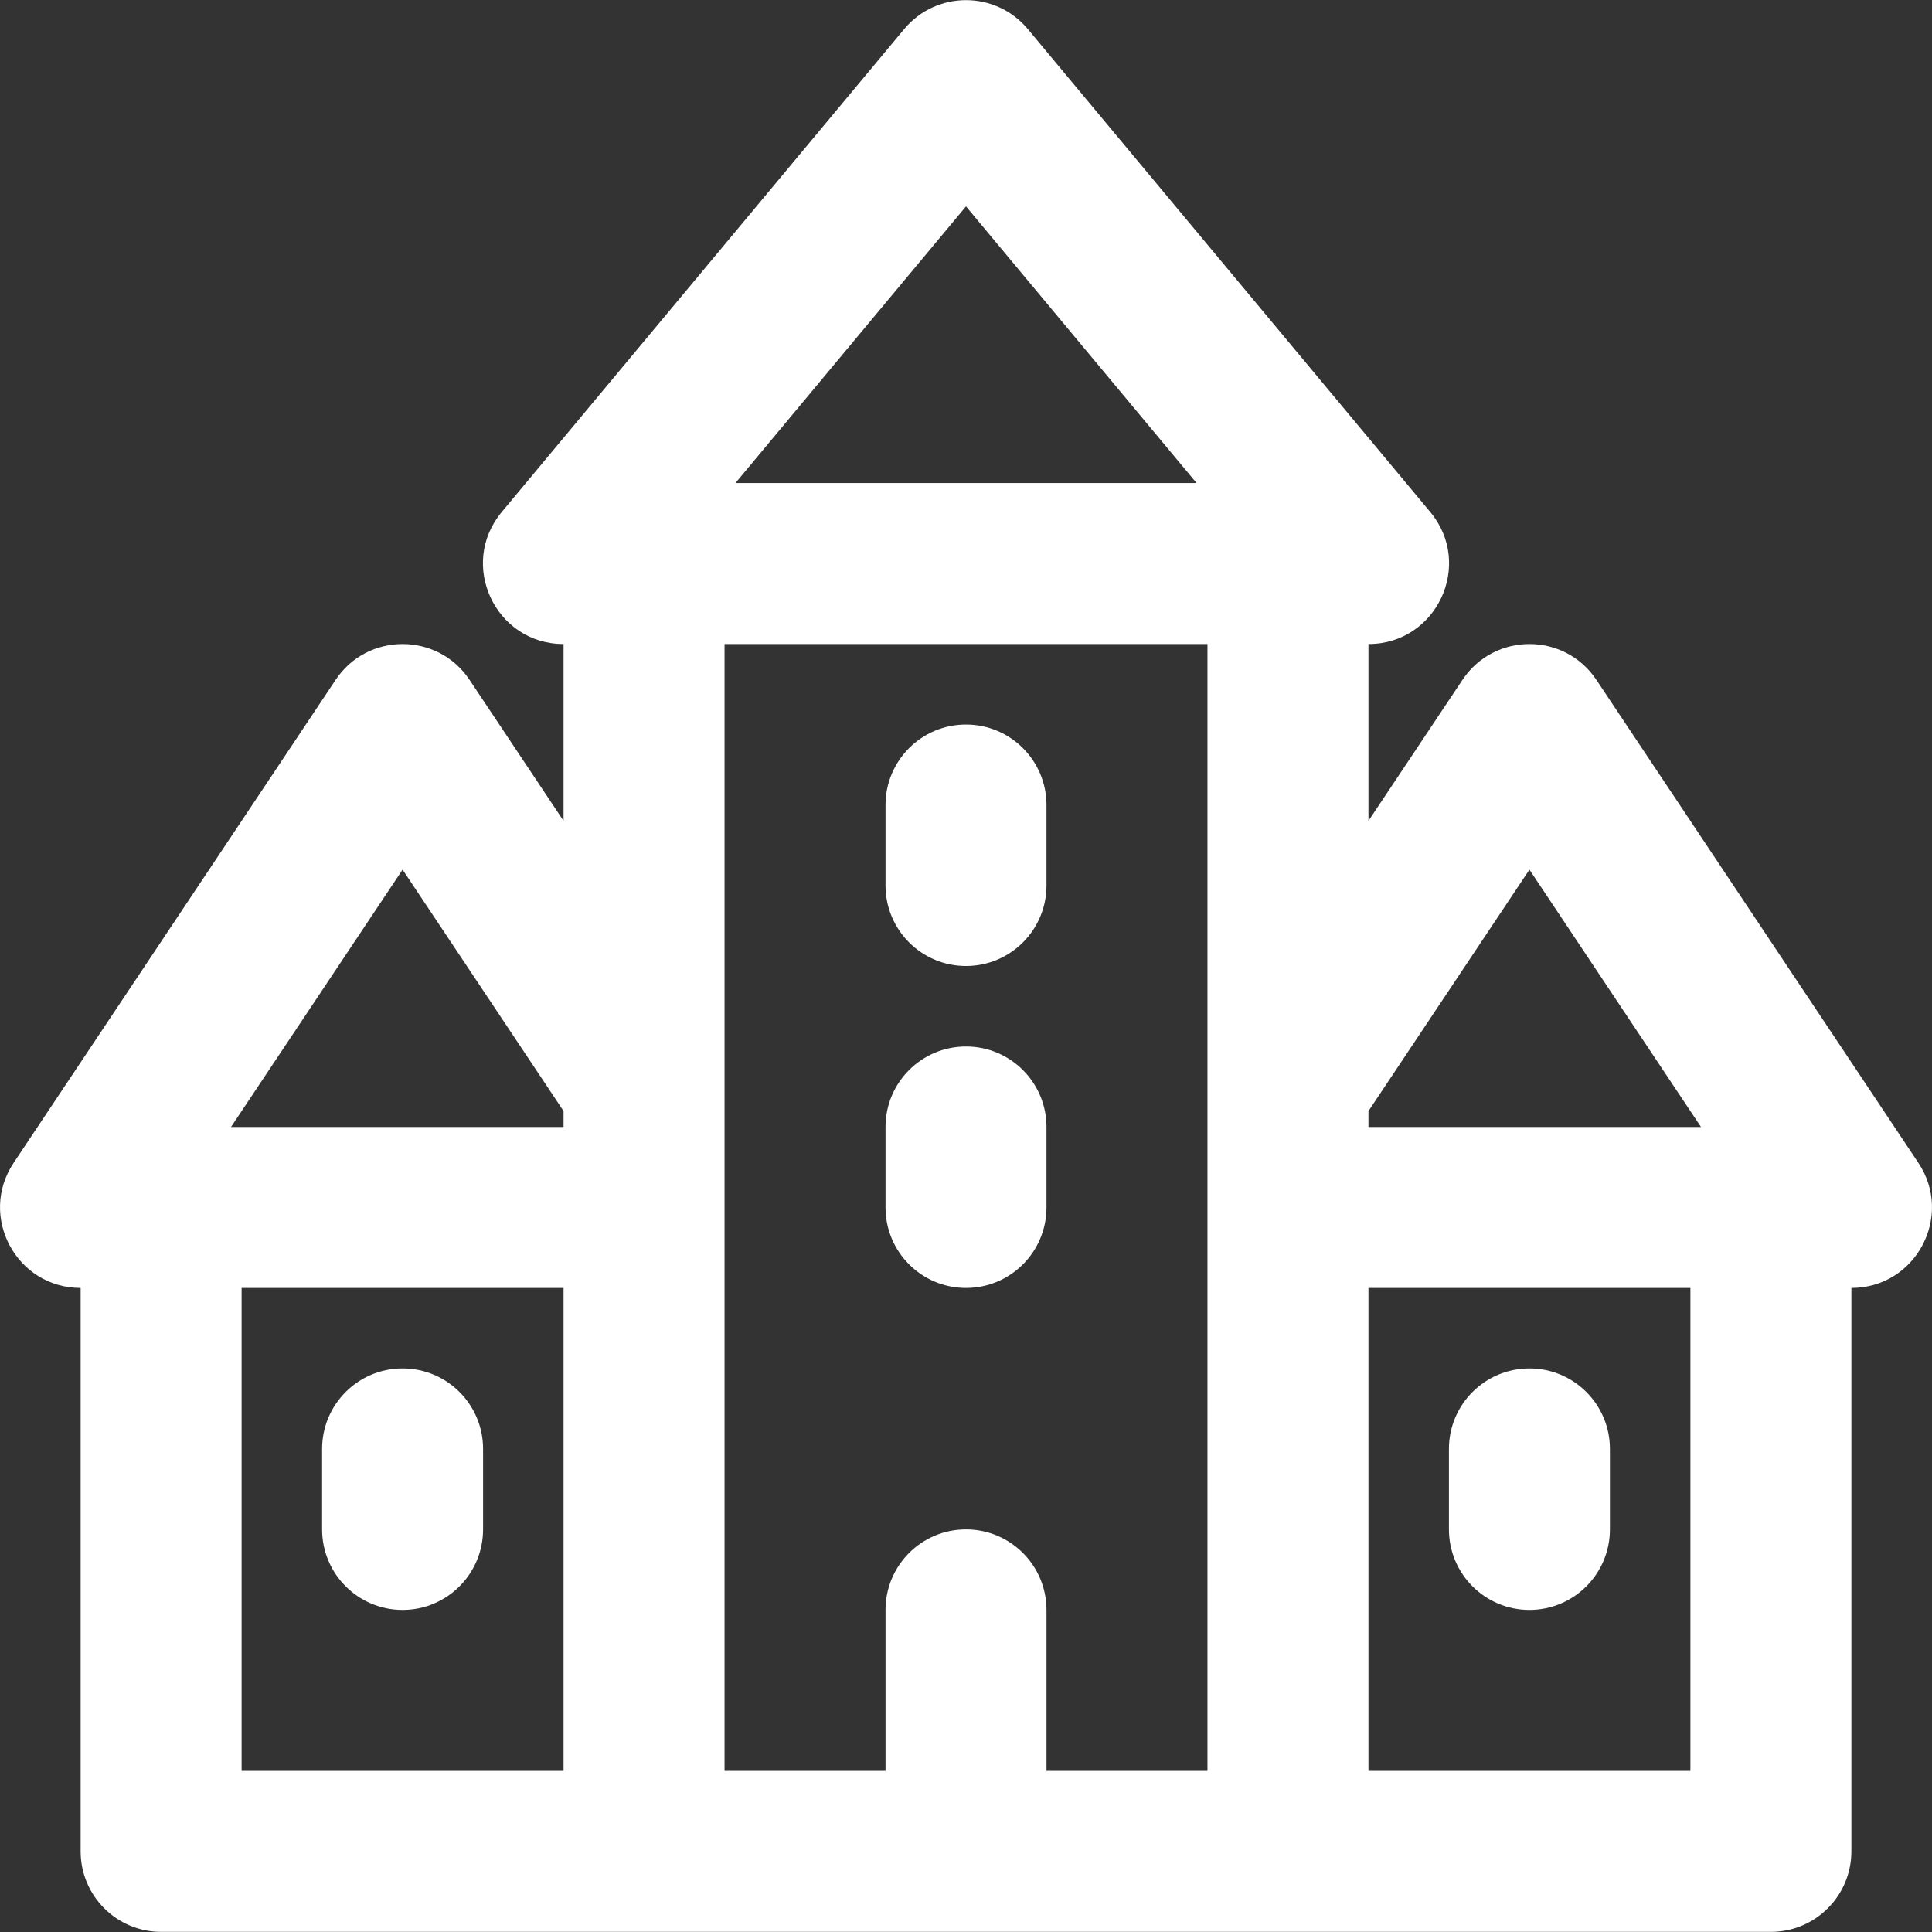
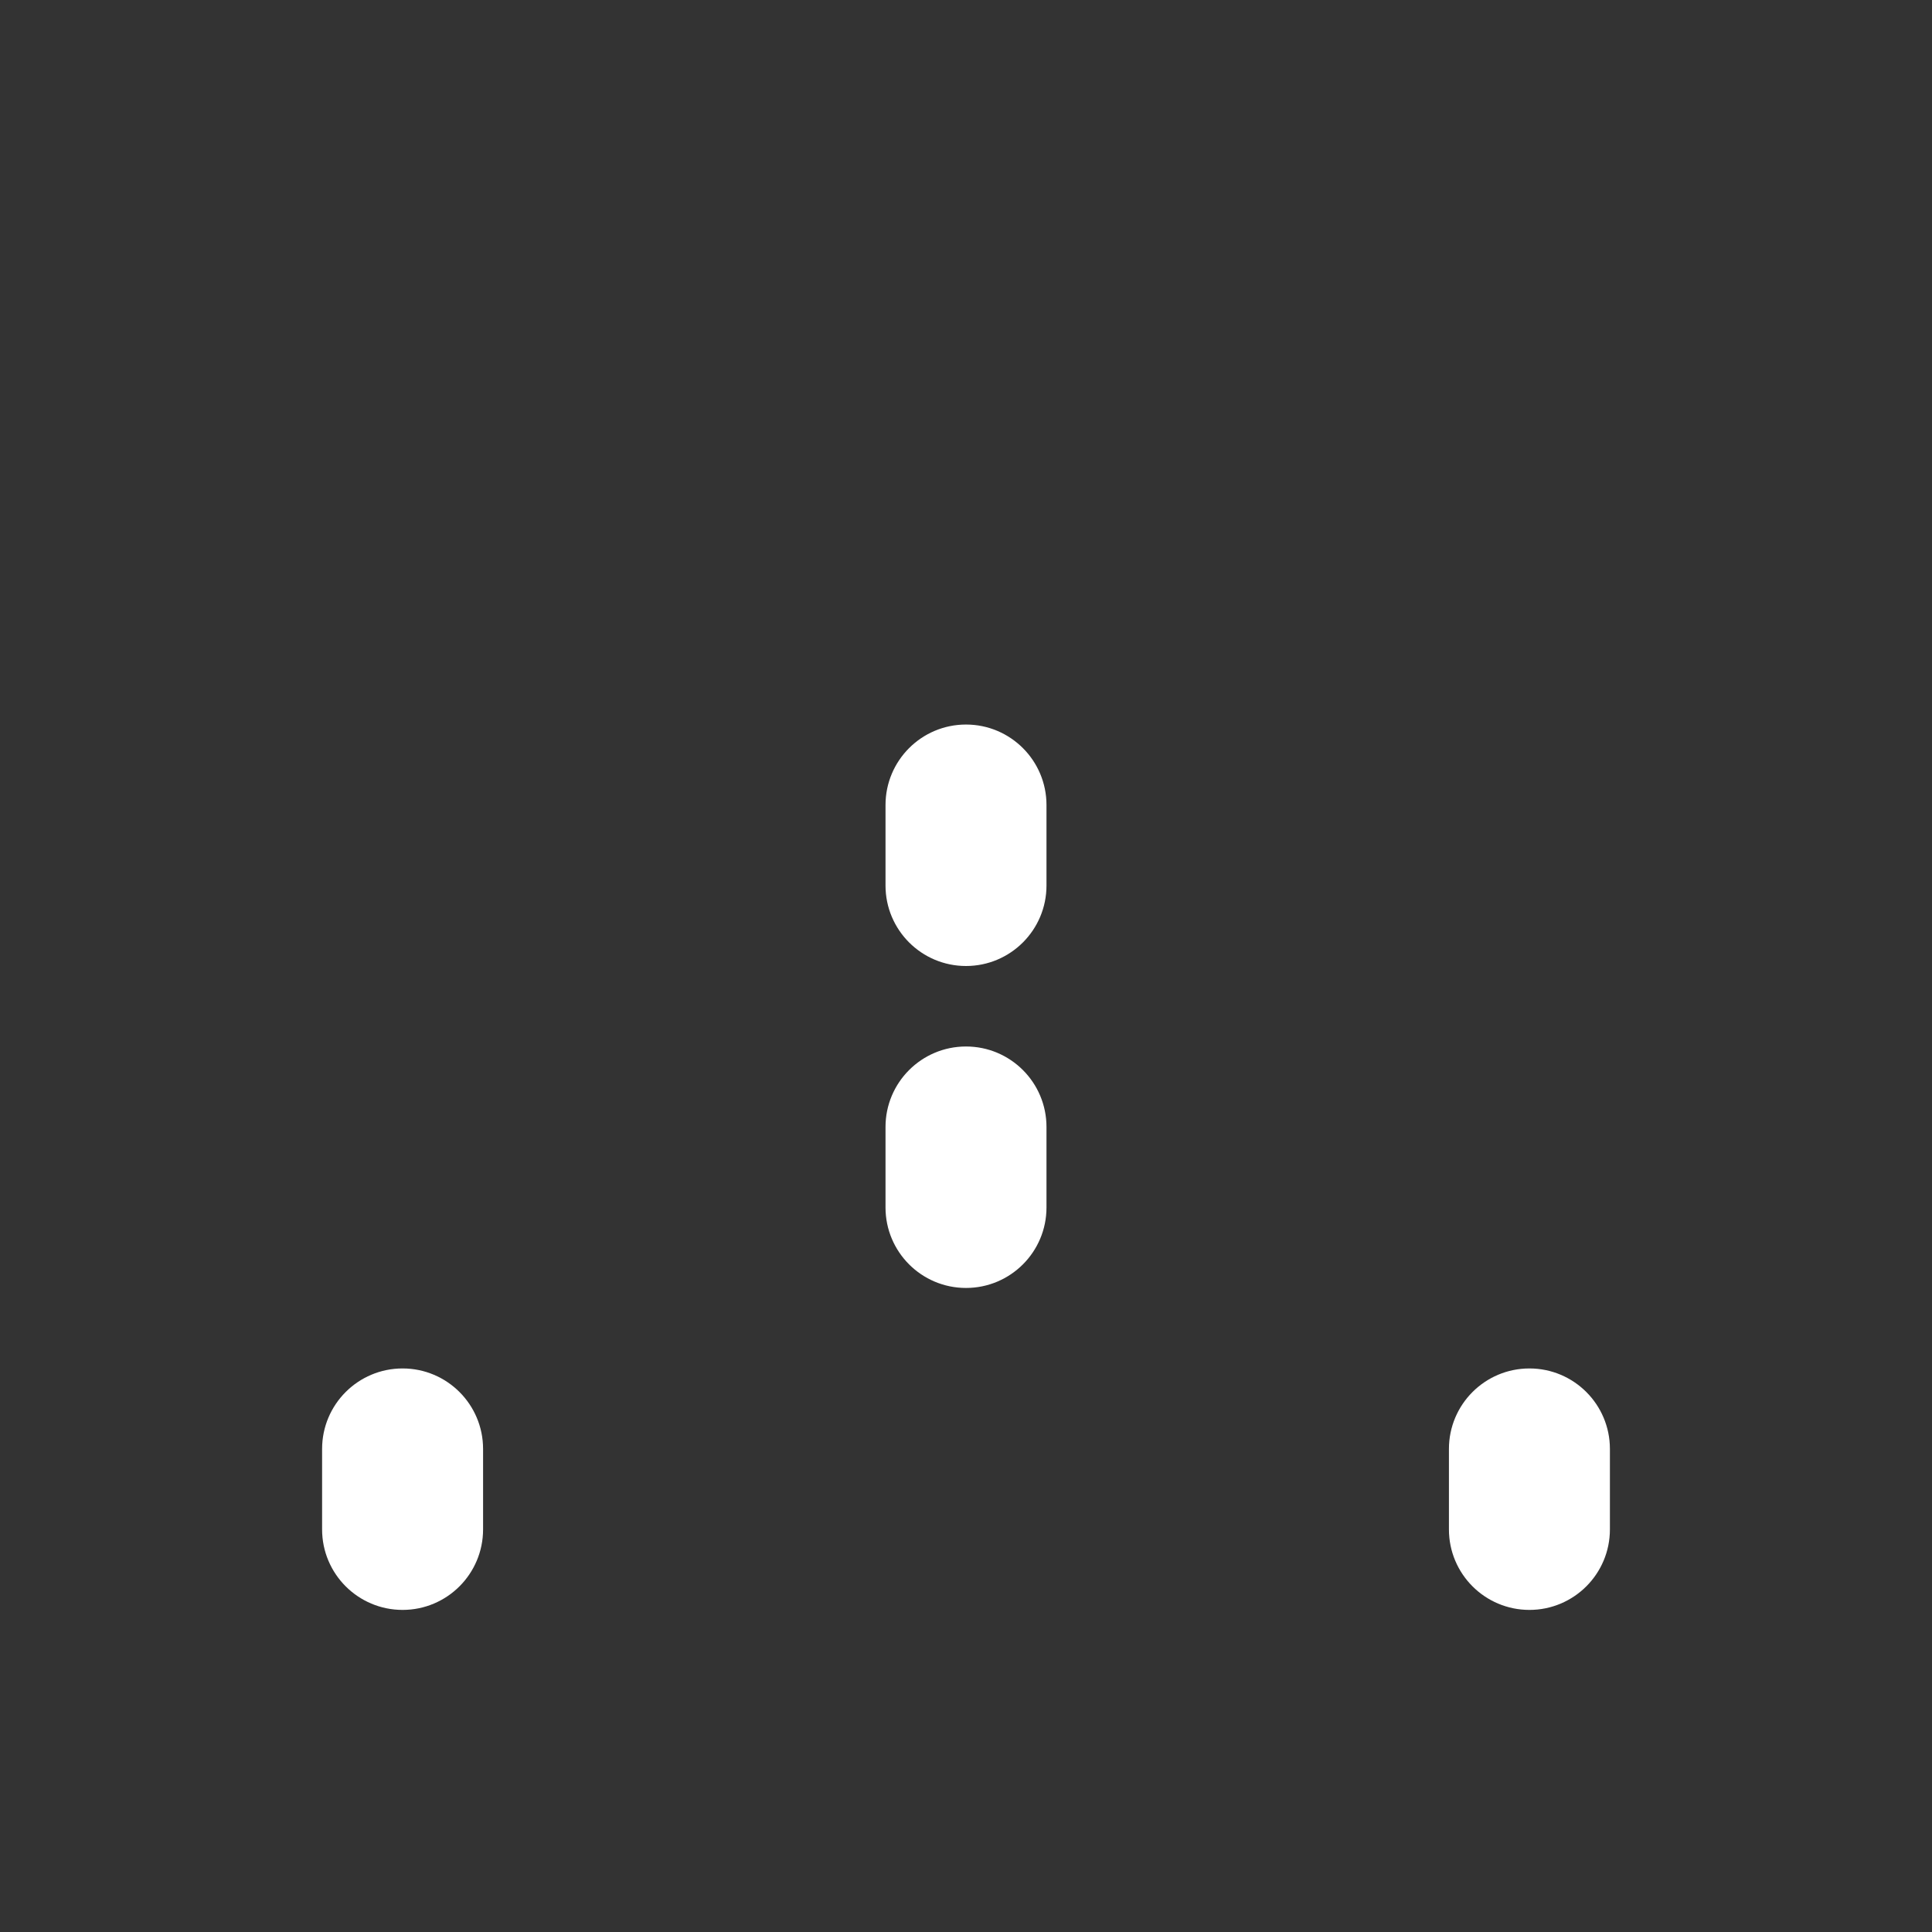
<svg xmlns="http://www.w3.org/2000/svg" width="800" height="800" viewBox="0 0 800 800" fill="none">
  <rect x="0" y="0" width="800" height="800" fill="#333333" stroke="none" />
  <g clip-path="url(#clip0_52_144)">
-     <path d="M794.348 481.498L661.034 281.526C647.842 261.739 618.763 261.739 605.571 281.526L566.645 339.915V266.685C594.902 266.685 610.339 233.727 592.25 212.019L425.606 12.047C412.281 -3.943 387.724 -3.943 374.399 12.047L207.755 212.019C189.666 233.727 205.102 266.685 233.359 266.685V339.915L194.434 281.526C181.242 261.739 152.163 261.739 138.971 281.526L5.657 481.498C-9.108 503.647 6.769 533.314 33.388 533.314V766.614C33.388 785.021 48.309 799.943 66.716 799.943H266.688H533.317H733.289C751.696 799.943 766.617 785.021 766.617 766.614V533.314C793.235 533.314 809.113 503.647 794.348 481.498ZM633.302 360.098L704.342 466.657H566.645V460.084L633.302 360.098ZM400.002 85.446L495.487 200.029H304.517L400.002 85.446ZM166.702 360.098L233.359 460.084V466.658H95.662L166.702 360.098ZM100.044 533.314H233.358V733.286H100.044V533.314ZM300.016 499.986V449.993V266.686H499.988V449.993V499.986V733.286H433.33V666.629C433.33 648.222 418.408 633.3 400.002 633.3C381.595 633.3 366.674 648.222 366.674 666.629V733.286H300.016V499.986ZM699.959 733.286H566.645V533.314H699.959V733.286Z" fill="white" />
    <path d="M166.703 566.645C148.296 566.645 133.375 581.566 133.375 599.973V633.301C133.375 651.708 148.296 666.629 166.703 666.629C185.11 666.629 200.031 651.708 200.031 633.301V599.973C200.031 581.566 185.11 566.645 166.703 566.645Z" fill="white" />
    <path d="M633.301 666.63C651.708 666.63 666.629 651.709 666.629 633.302V599.974C666.629 581.567 651.708 566.646 633.301 566.646C614.894 566.646 599.973 581.567 599.973 599.974V633.302C599.973 651.707 614.894 666.63 633.301 666.63Z" fill="white" />
    <path d="M400 533.314C418.407 533.314 433.328 518.393 433.328 499.986V466.658C433.328 448.251 418.407 433.33 400 433.33C381.593 433.33 366.672 448.251 366.672 466.658V499.986C366.672 518.393 381.593 533.314 400 533.314Z" fill="white" />
    <path d="M400 400C418.407 400 433.328 385.079 433.328 366.672V333.344C433.328 314.937 418.407 300.016 400 300.016C381.593 300.016 366.672 314.937 366.672 333.344V366.672C366.672 385.079 381.593 400 400 400Z" fill="white" />
  </g>
  <defs>
    <clipPath id="clip0_52_144">
      <rect width="800" height="800" fill="white" />
    </clipPath>
  </defs>
</svg>